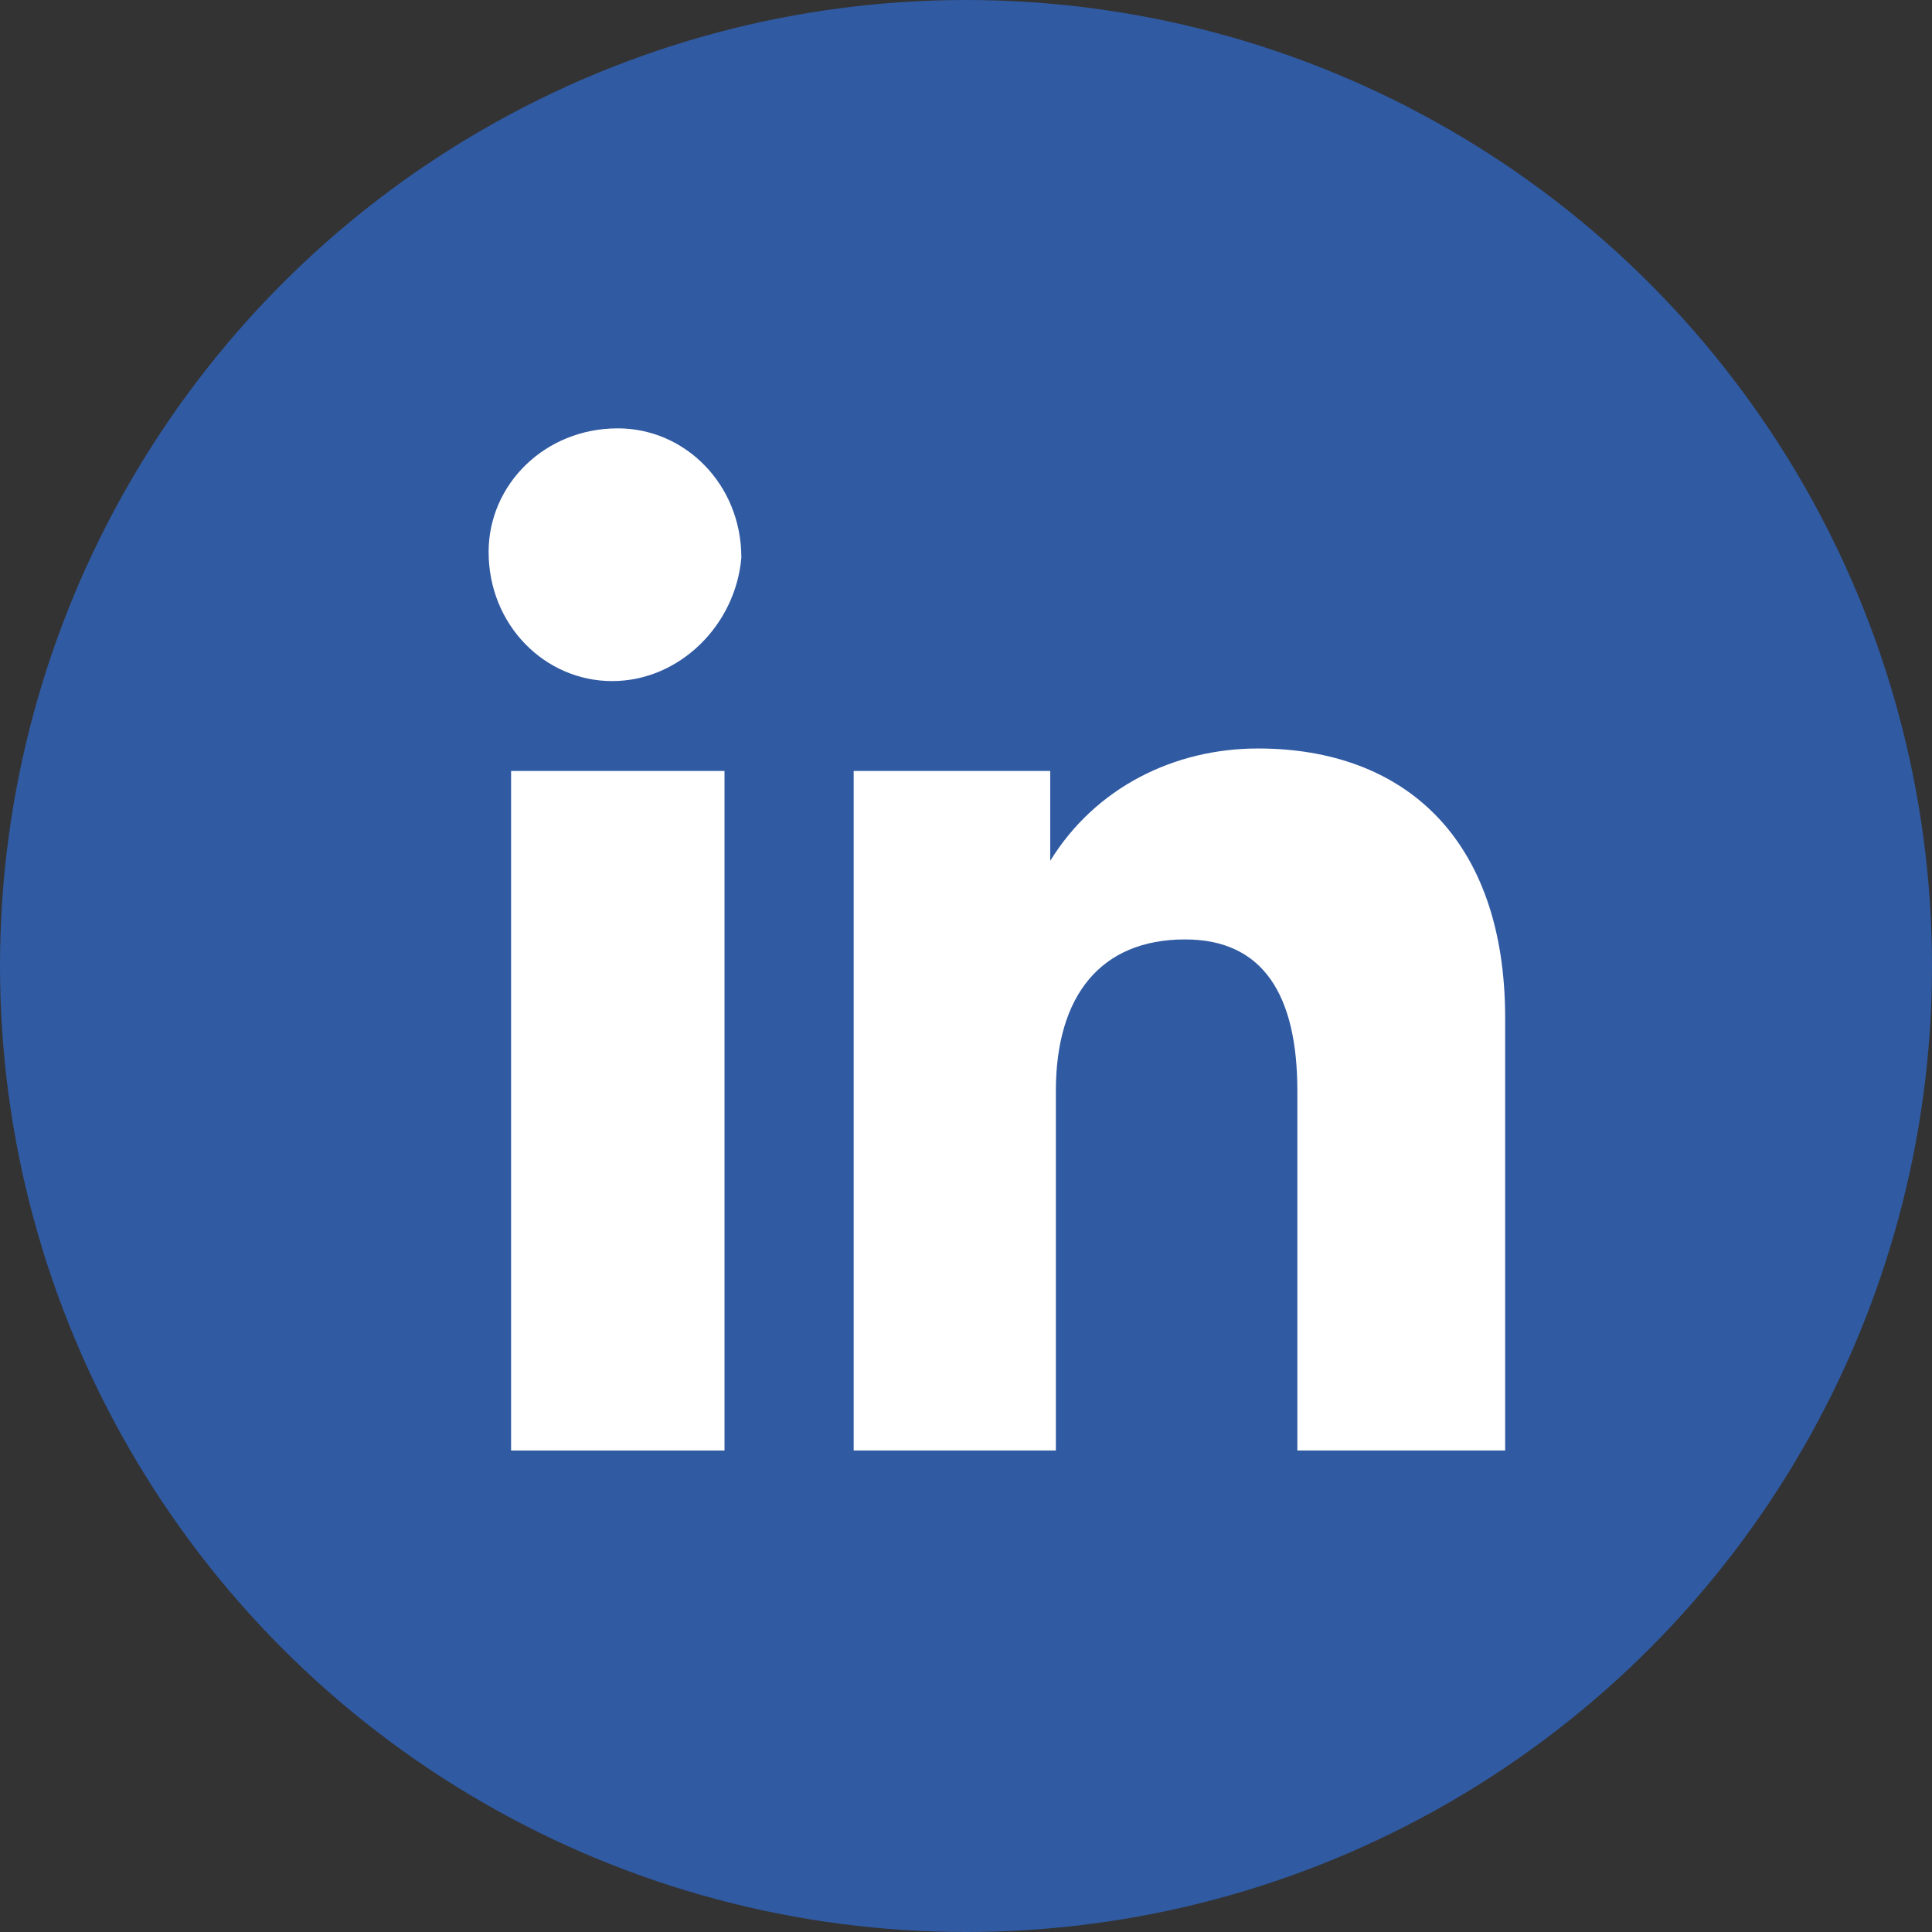
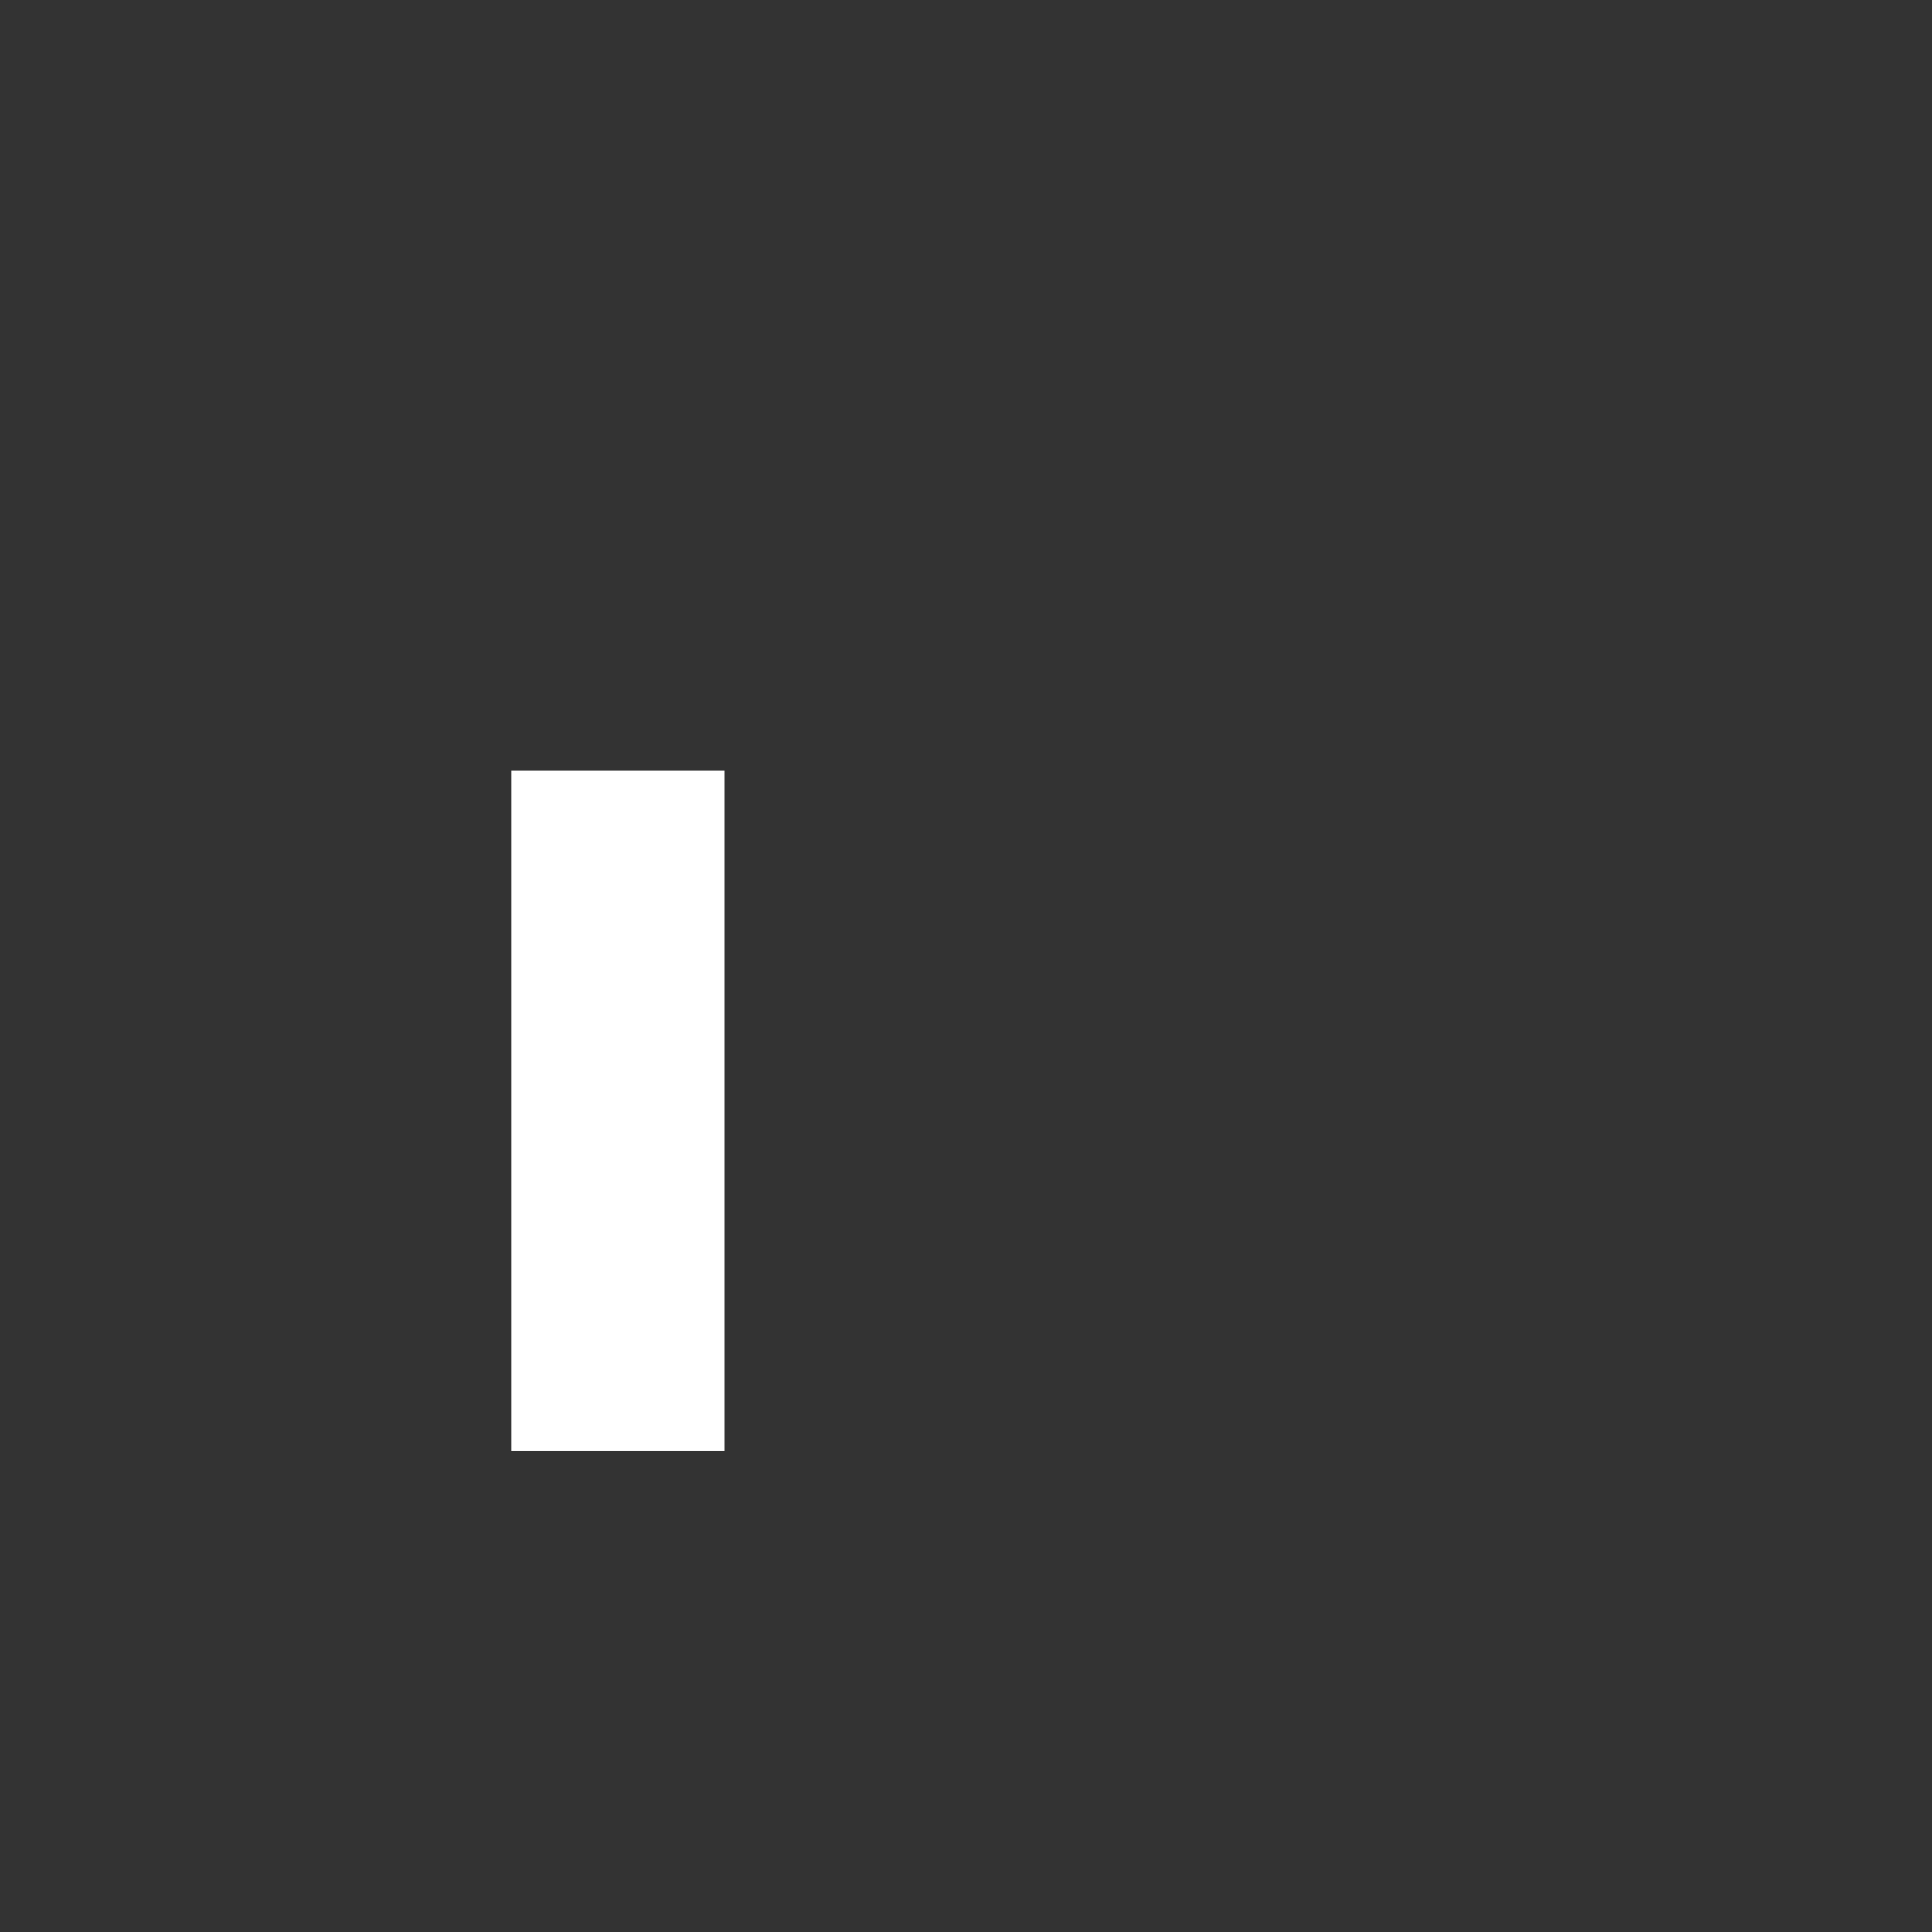
<svg xmlns="http://www.w3.org/2000/svg" version="1.1" id="Layer_1" x="0px" y="0px" width="34.4px" height="34.4px" viewBox="0 0 34.4 34.4" style="enable-background:new 0 0 34.4 34.4;" xml:space="preserve">
  <rect x="0" y="0" width="34.4" height="34.4" fill="#333333" stroke="none" />
  <style type="text/css">
	.st0{fill:#305AA2;}
	.st1{fill:#FFFFFF;}
</style>
-   <circle class="st0" cx="17.2" cy="17.2" r="17.2" />
  <g transform="translate(8.7 7.627)">
    <g transform="translate(0 0)">
      <rect x="0.4" y="6.1" class="st1" width="3.8" height="12.1" />
-       <path class="st1" d="M2.2,4.5c1.2,0,2.2-1,2.3-2.2C4.5,1,3.5,0,2.3,0C1,0,0,1,0,2.2c0,0,0,0,0,0C0,3.5,1,4.5,2.2,4.5z" />
    </g>
-     <path class="st1" d="M10.1,11.8c0-1.7,0.8-2.7,2.3-2.7c1.4,0,2,1,2,2.7v6.4h3.7v-7.7c0-3.2-1.8-4.8-4.4-4.8c-1.5,0-2.9,0.7-3.7,2   V6.1H6.5v12.1h3.6L10.1,11.8z" />
  </g>
</svg>